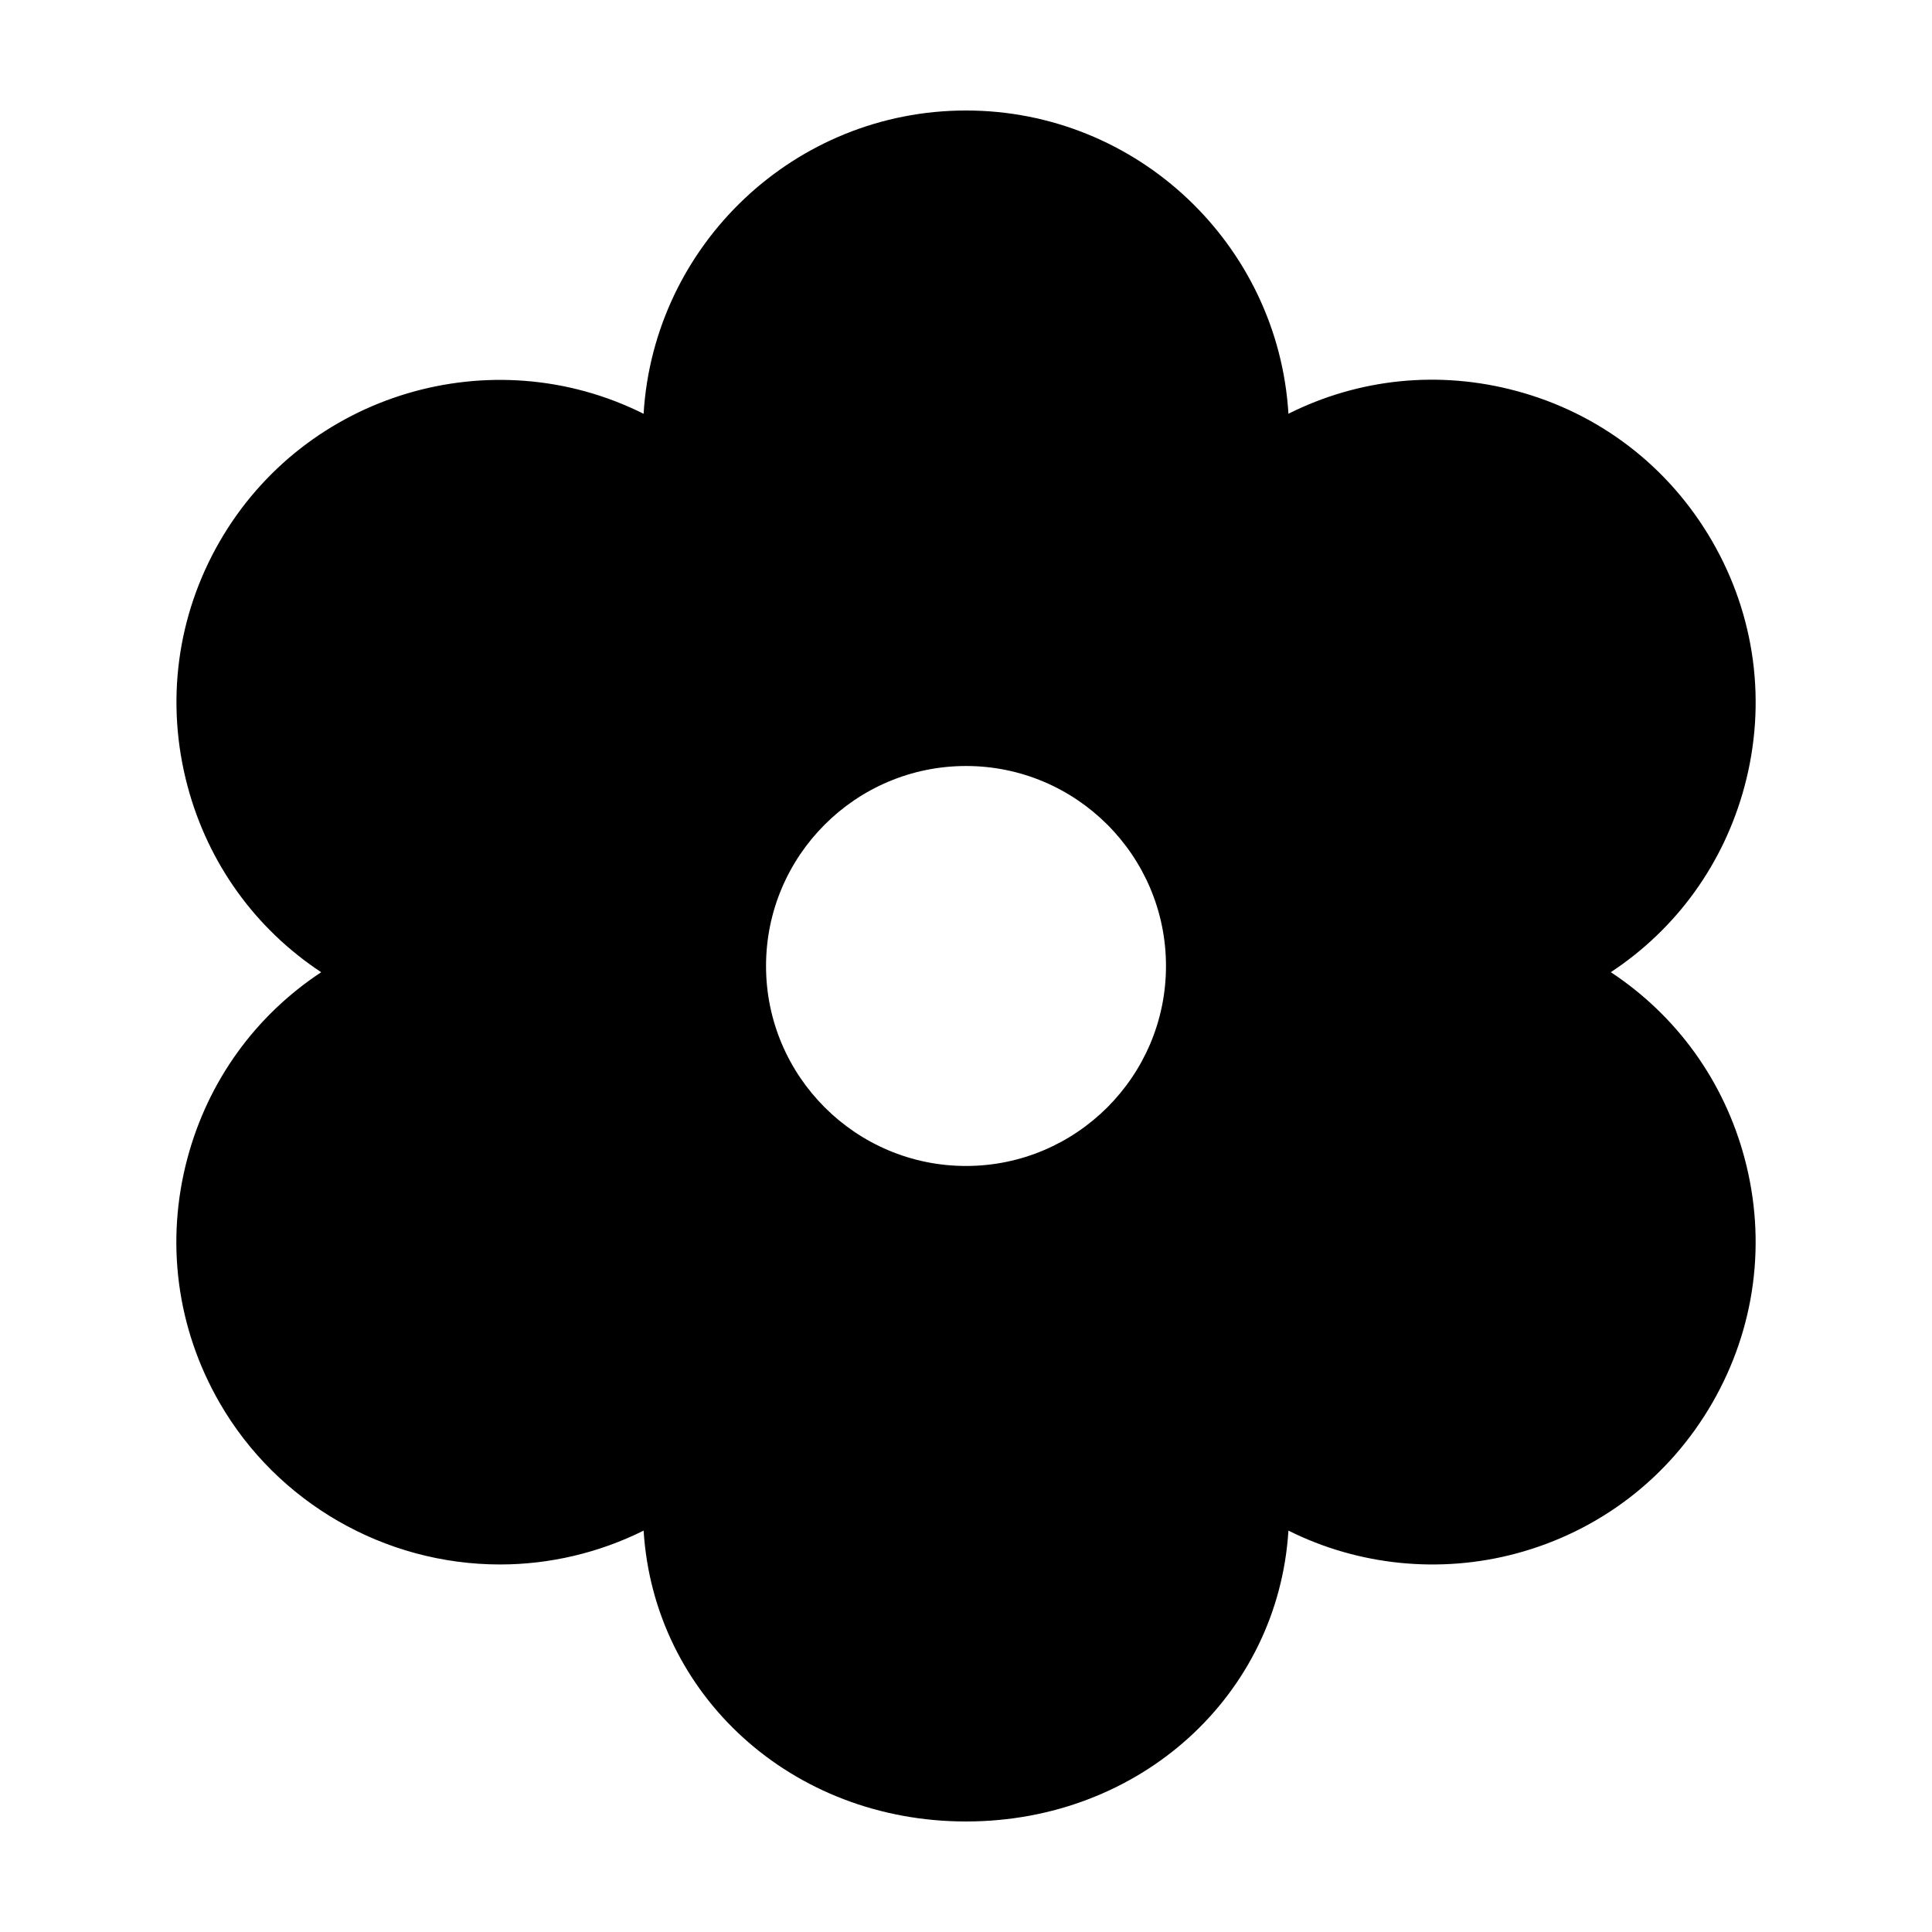
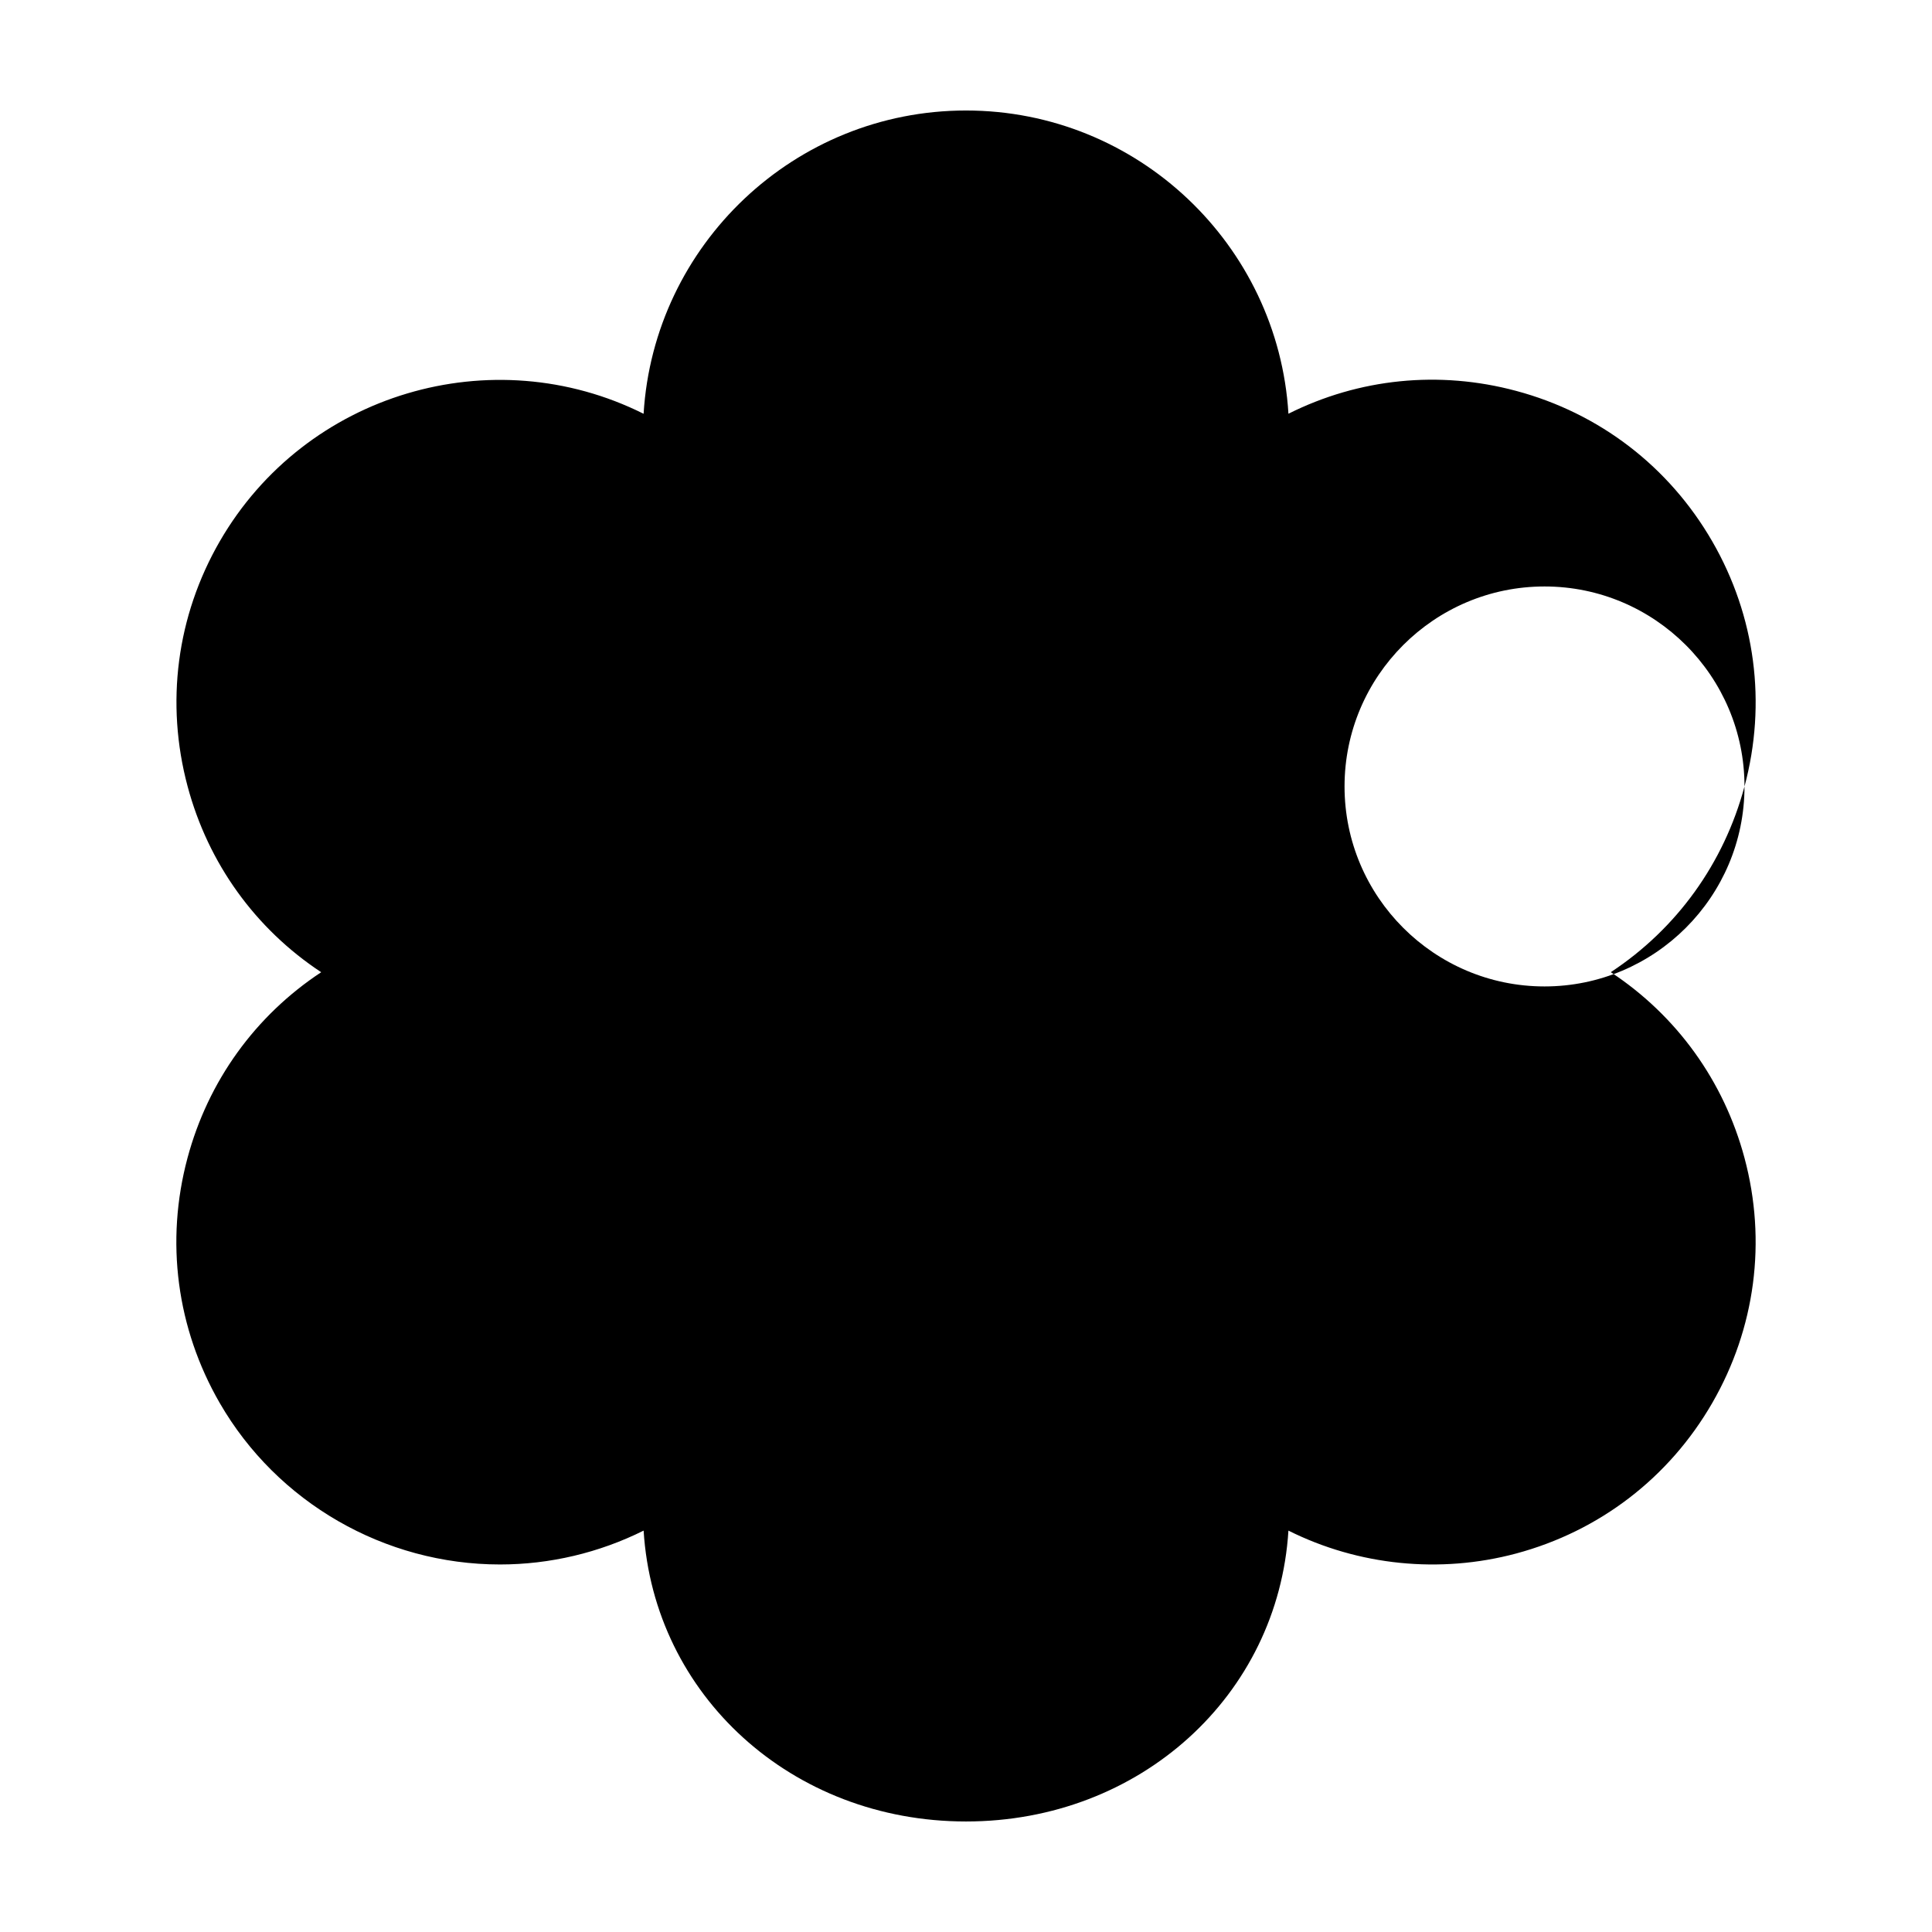
<svg xmlns="http://www.w3.org/2000/svg" fill="#000000" width="800px" height="800px" version="1.1" viewBox="144 144 512 512">
-   <path d="m606.31 352.42c5.926-22.082 2.887-45.156-8.551-64.961-11.438-19.809-29.895-33.969-51.973-39.871-20.41-5.481-41.641-3.305-60.336 6.055-2.711-44.77-40.004-80.359-85.445-80.359-45.445 0-82.73 35.594-85.445 80.371-40.113-20.051-89.578-5.551-112.32 33.805-11.418 19.785-14.438 42.848-8.516 64.961 5.465 20.41 17.949 37.711 35.395 49.227-17.469 11.523-29.961 28.824-35.43 49.227-5.918 22.078-2.887 45.141 8.551 64.949 15.234 26.383 43.695 42.777 74.266 42.777 13.199 0 26.25-3.09 38.059-8.973 2.715 43.625 39.266 77.082 85.441 77.082 46.176 0 82.719-33.453 85.441-77.082 18.555 9.273 40.117 11.477 60.336 6.07 22.098-5.926 40.559-20.086 51.973-39.883 11.438-19.809 14.473-42.875 8.555-64.949-5.465-20.398-17.957-37.699-35.43-49.227 17.469-11.516 29.957-28.816 35.43-49.219zm-153.31 47.578c0 29.223-23.773 52.996-52.996 52.996s-52.996-23.773-52.996-52.996c0-29.227 23.773-53 52.996-53 29.219-0.004 52.996 23.773 52.996 53z" />
+   <path d="m606.31 352.42c5.926-22.082 2.887-45.156-8.551-64.961-11.438-19.809-29.895-33.969-51.973-39.871-20.41-5.481-41.641-3.305-60.336 6.055-2.711-44.77-40.004-80.359-85.445-80.359-45.445 0-82.73 35.594-85.445 80.371-40.113-20.051-89.578-5.551-112.32 33.805-11.418 19.785-14.438 42.848-8.516 64.961 5.465 20.41 17.949 37.711 35.395 49.227-17.469 11.523-29.961 28.824-35.43 49.227-5.918 22.078-2.887 45.141 8.551 64.949 15.234 26.383 43.695 42.777 74.266 42.777 13.199 0 26.25-3.09 38.059-8.973 2.715 43.625 39.266 77.082 85.441 77.082 46.176 0 82.719-33.453 85.441-77.082 18.555 9.273 40.117 11.477 60.336 6.07 22.098-5.926 40.559-20.086 51.973-39.883 11.438-19.809 14.473-42.875 8.555-64.949-5.465-20.398-17.957-37.699-35.43-49.227 17.469-11.516 29.957-28.816 35.43-49.219zc0 29.223-23.773 52.996-52.996 52.996s-52.996-23.773-52.996-52.996c0-29.227 23.773-53 52.996-53 29.219-0.004 52.996 23.773 52.996 53z" />
</svg>